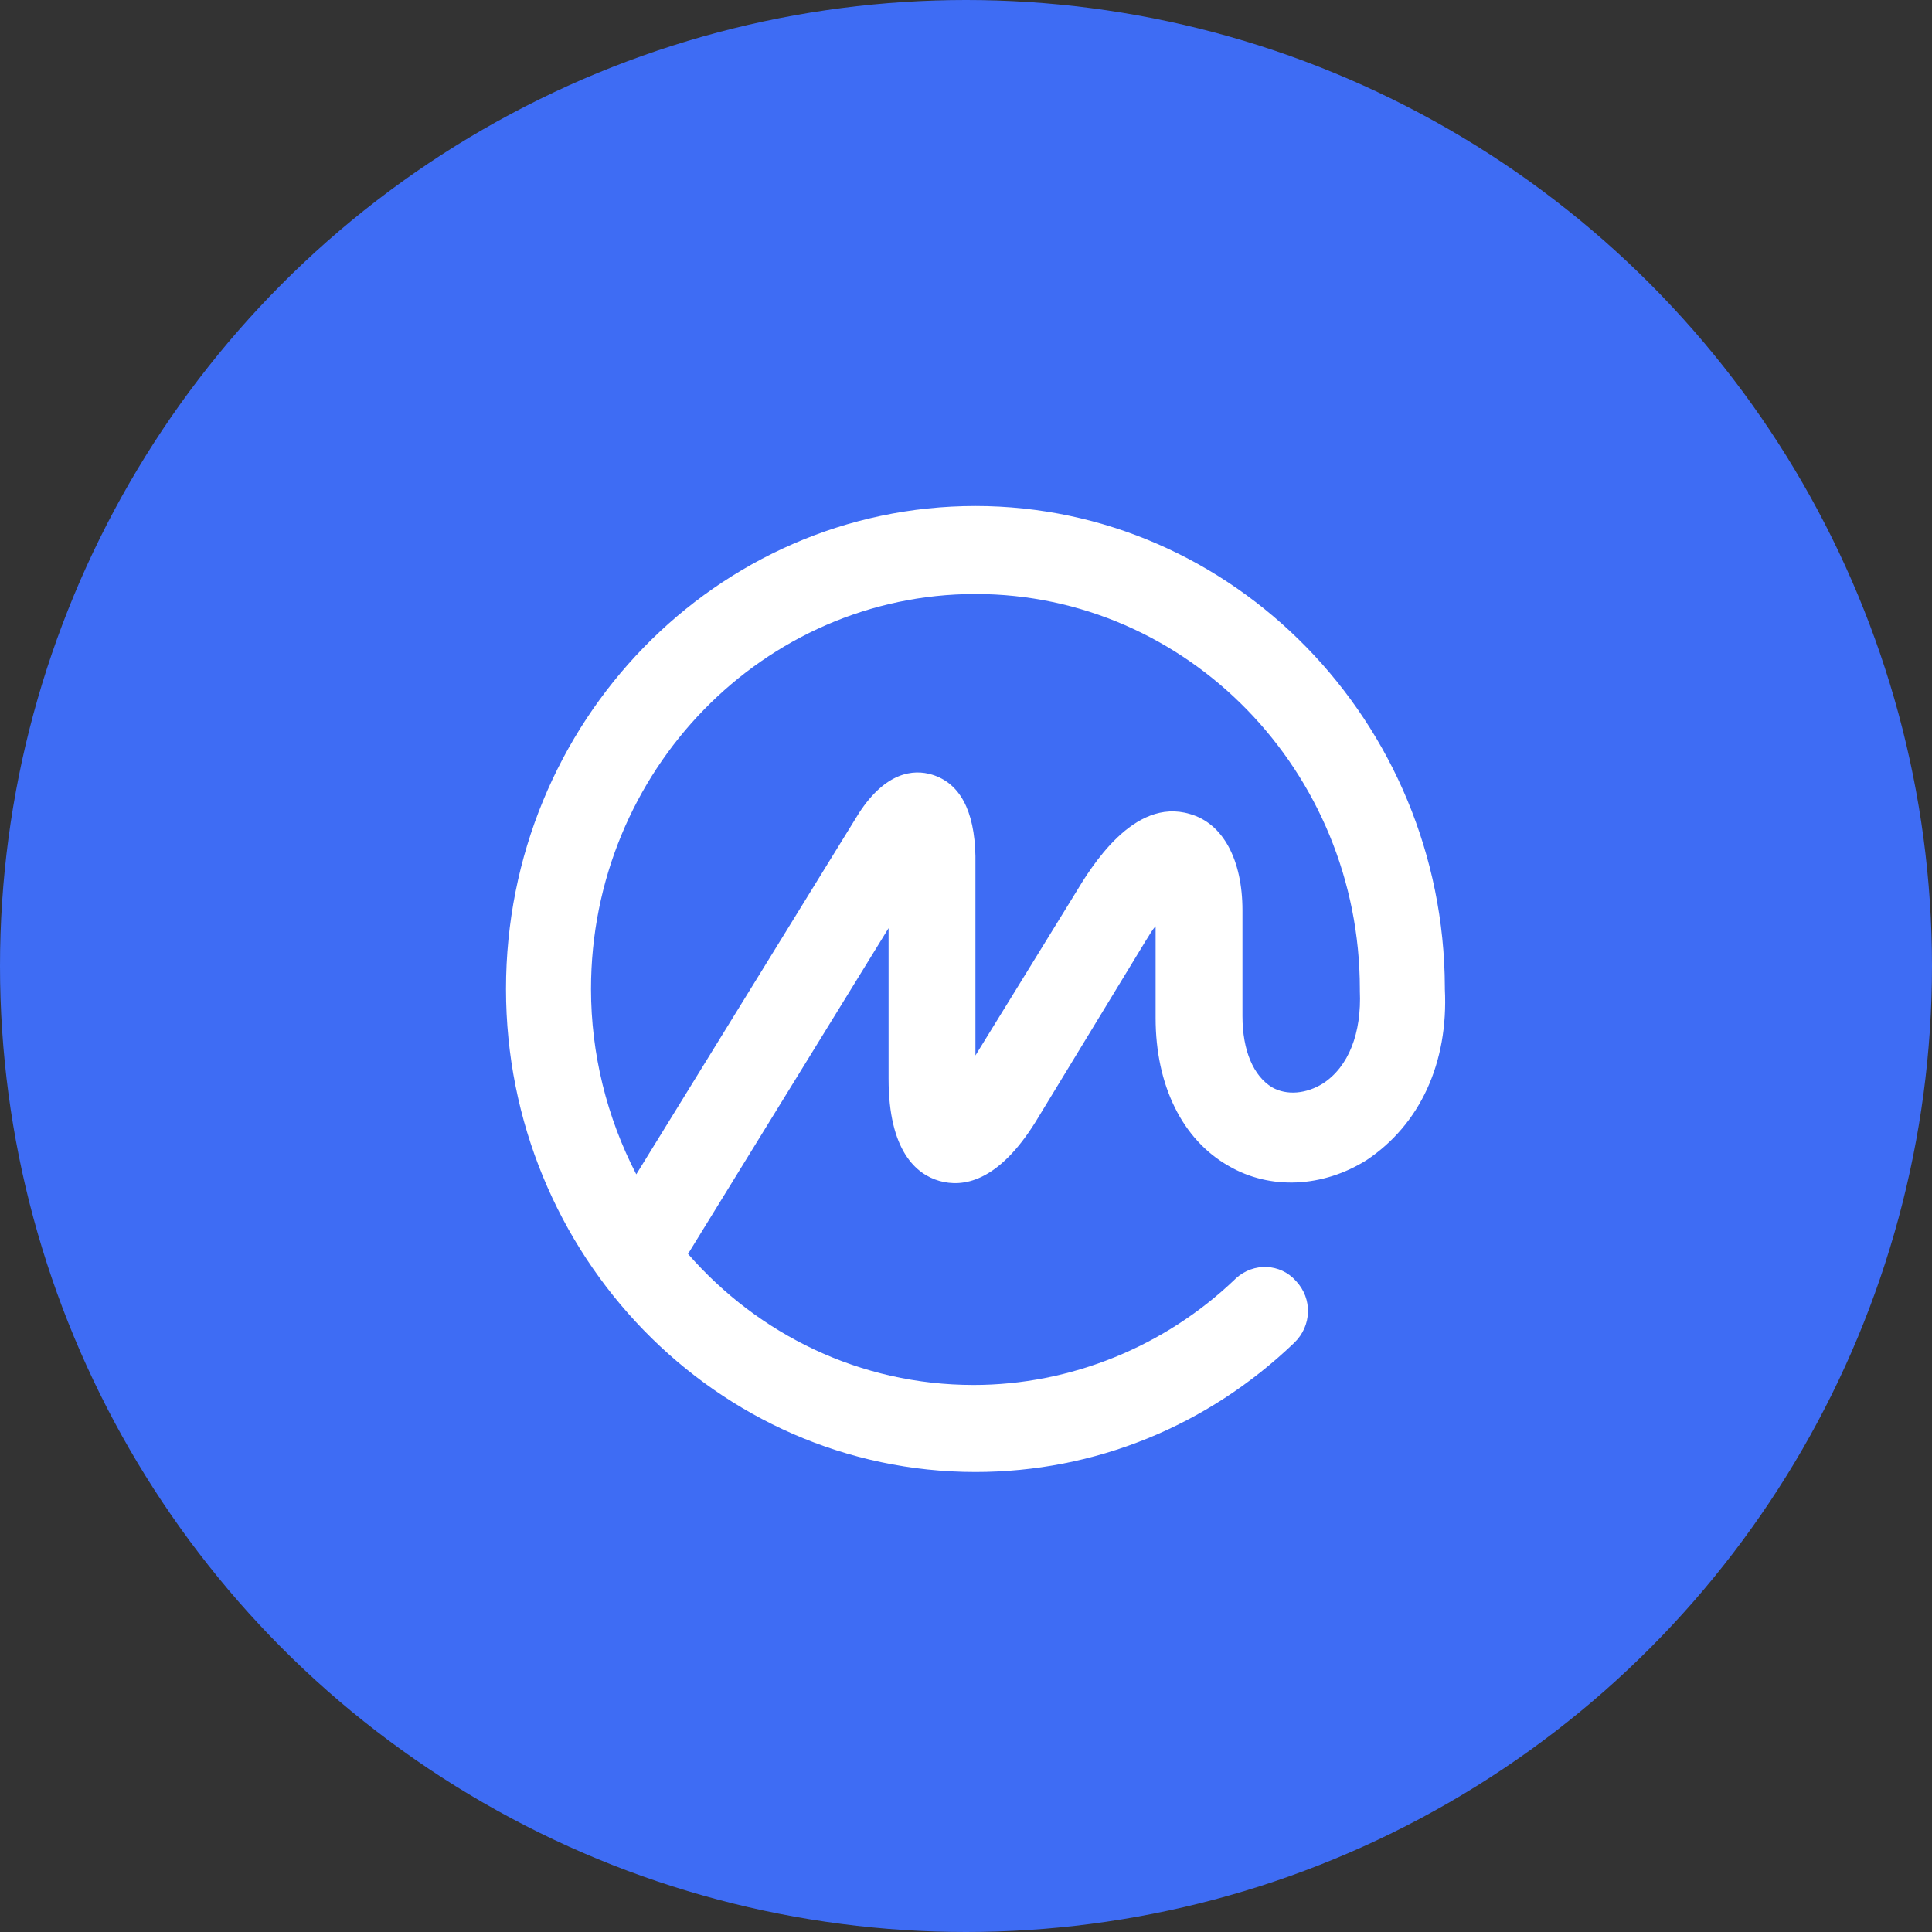
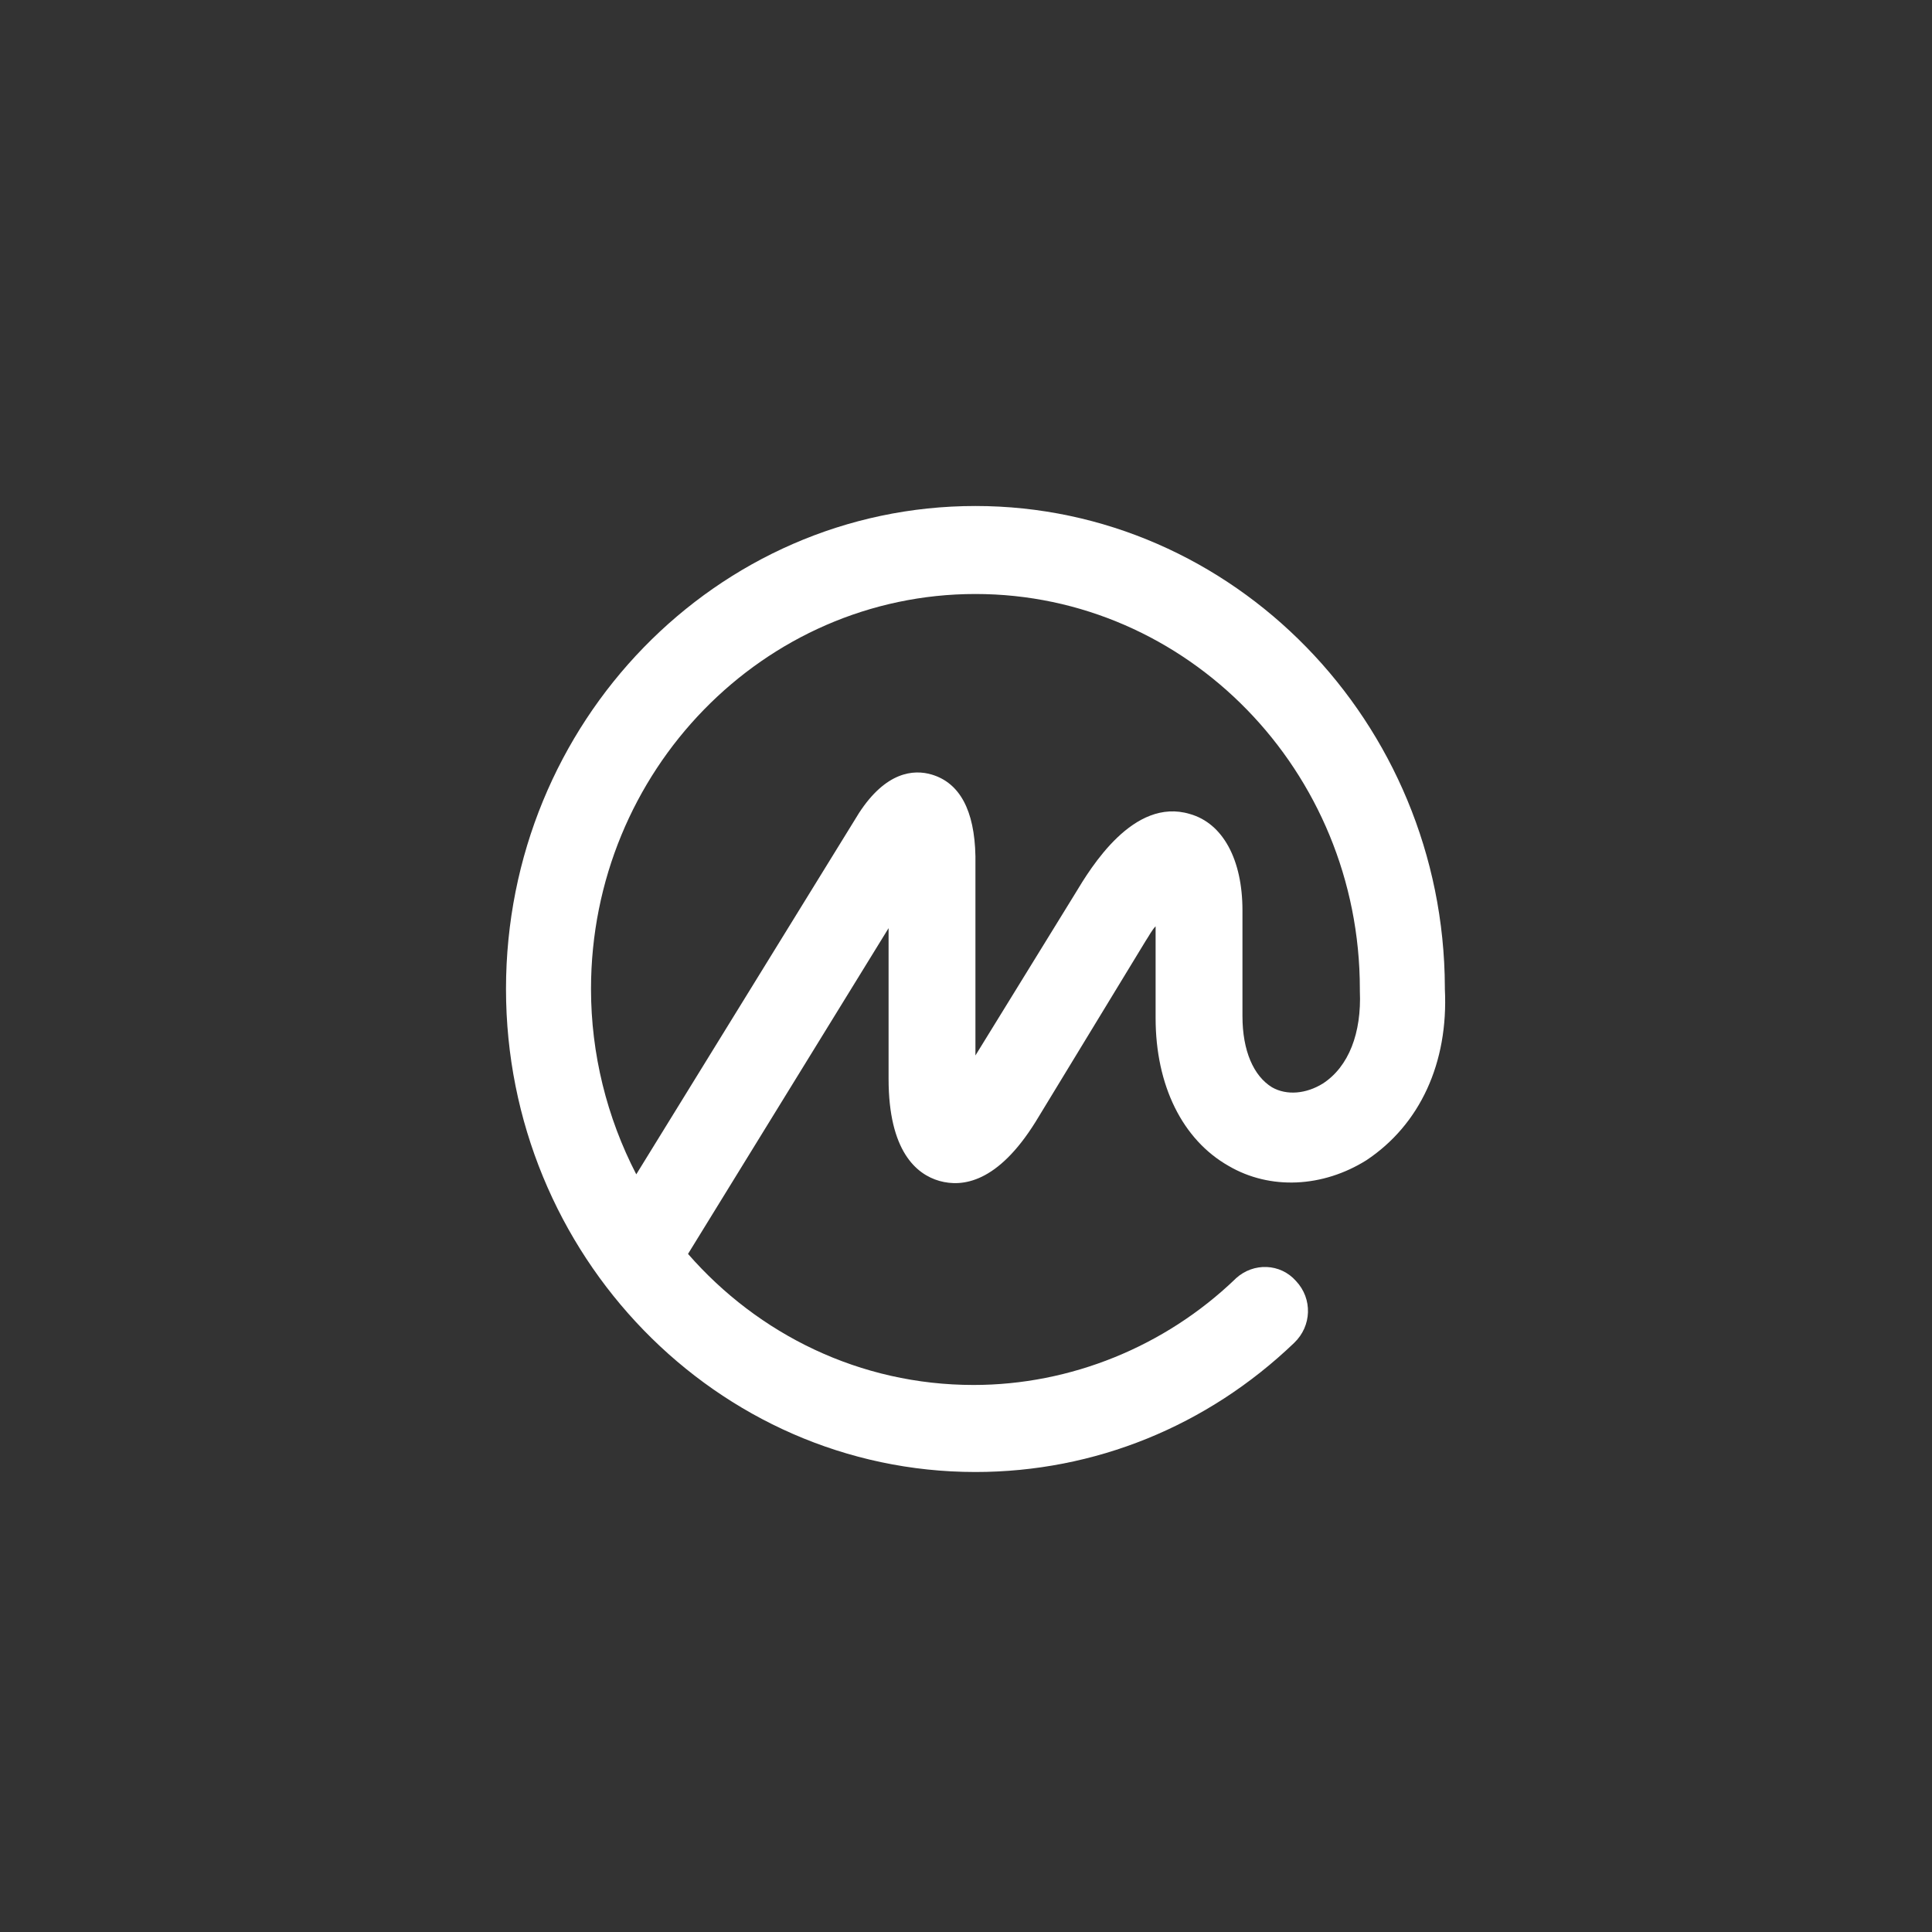
<svg xmlns="http://www.w3.org/2000/svg" width="42" height="42" viewBox="0 0 42 42" fill="none">
  <rect x="0" y="0" width="42" height="42" fill="#333333" stroke="none" />
-   <circle cx="21" cy="21" r="21" fill="#3E6CF4" />
  <path d="M28.758 23.555C28.396 23.779 27.975 23.82 27.653 23.637C27.252 23.392 27.01 22.843 27.01 22.09V19.791C27.01 18.692 26.588 17.898 25.865 17.695C24.64 17.328 23.716 18.855 23.374 19.424L21.205 22.945V18.61C21.185 17.613 20.863 17.023 20.261 16.84C19.859 16.718 19.256 16.779 18.674 17.674L13.832 25.529C13.19 24.288 12.848 22.904 12.848 21.5C12.848 16.759 16.605 12.913 21.205 12.913C25.805 12.913 29.562 16.759 29.562 21.5V21.52V21.541C29.602 22.456 29.321 23.189 28.758 23.555ZM31.41 21.5V21.48V21.459C31.39 15.701 26.809 11 21.205 11C15.58 11 11 15.701 11 21.5C11 27.279 15.58 32 21.205 32C23.796 32 26.247 31.003 28.135 29.192C28.517 28.826 28.537 28.235 28.175 27.849C27.834 27.462 27.252 27.442 26.87 27.788C26.87 27.788 26.87 27.788 26.85 27.808C25.323 29.273 23.274 30.108 21.165 30.108C18.694 30.108 16.484 29.009 14.957 27.259L19.317 20.177V23.453C19.317 25.02 19.919 25.529 20.421 25.672C20.924 25.814 21.687 25.712 22.511 24.39L24.901 20.462C24.982 20.34 25.042 20.218 25.122 20.137V22.131C25.122 23.596 25.705 24.776 26.709 25.346C27.613 25.875 28.758 25.814 29.702 25.224C30.867 24.451 31.49 23.108 31.41 21.5Z" fill="white" />
</svg>